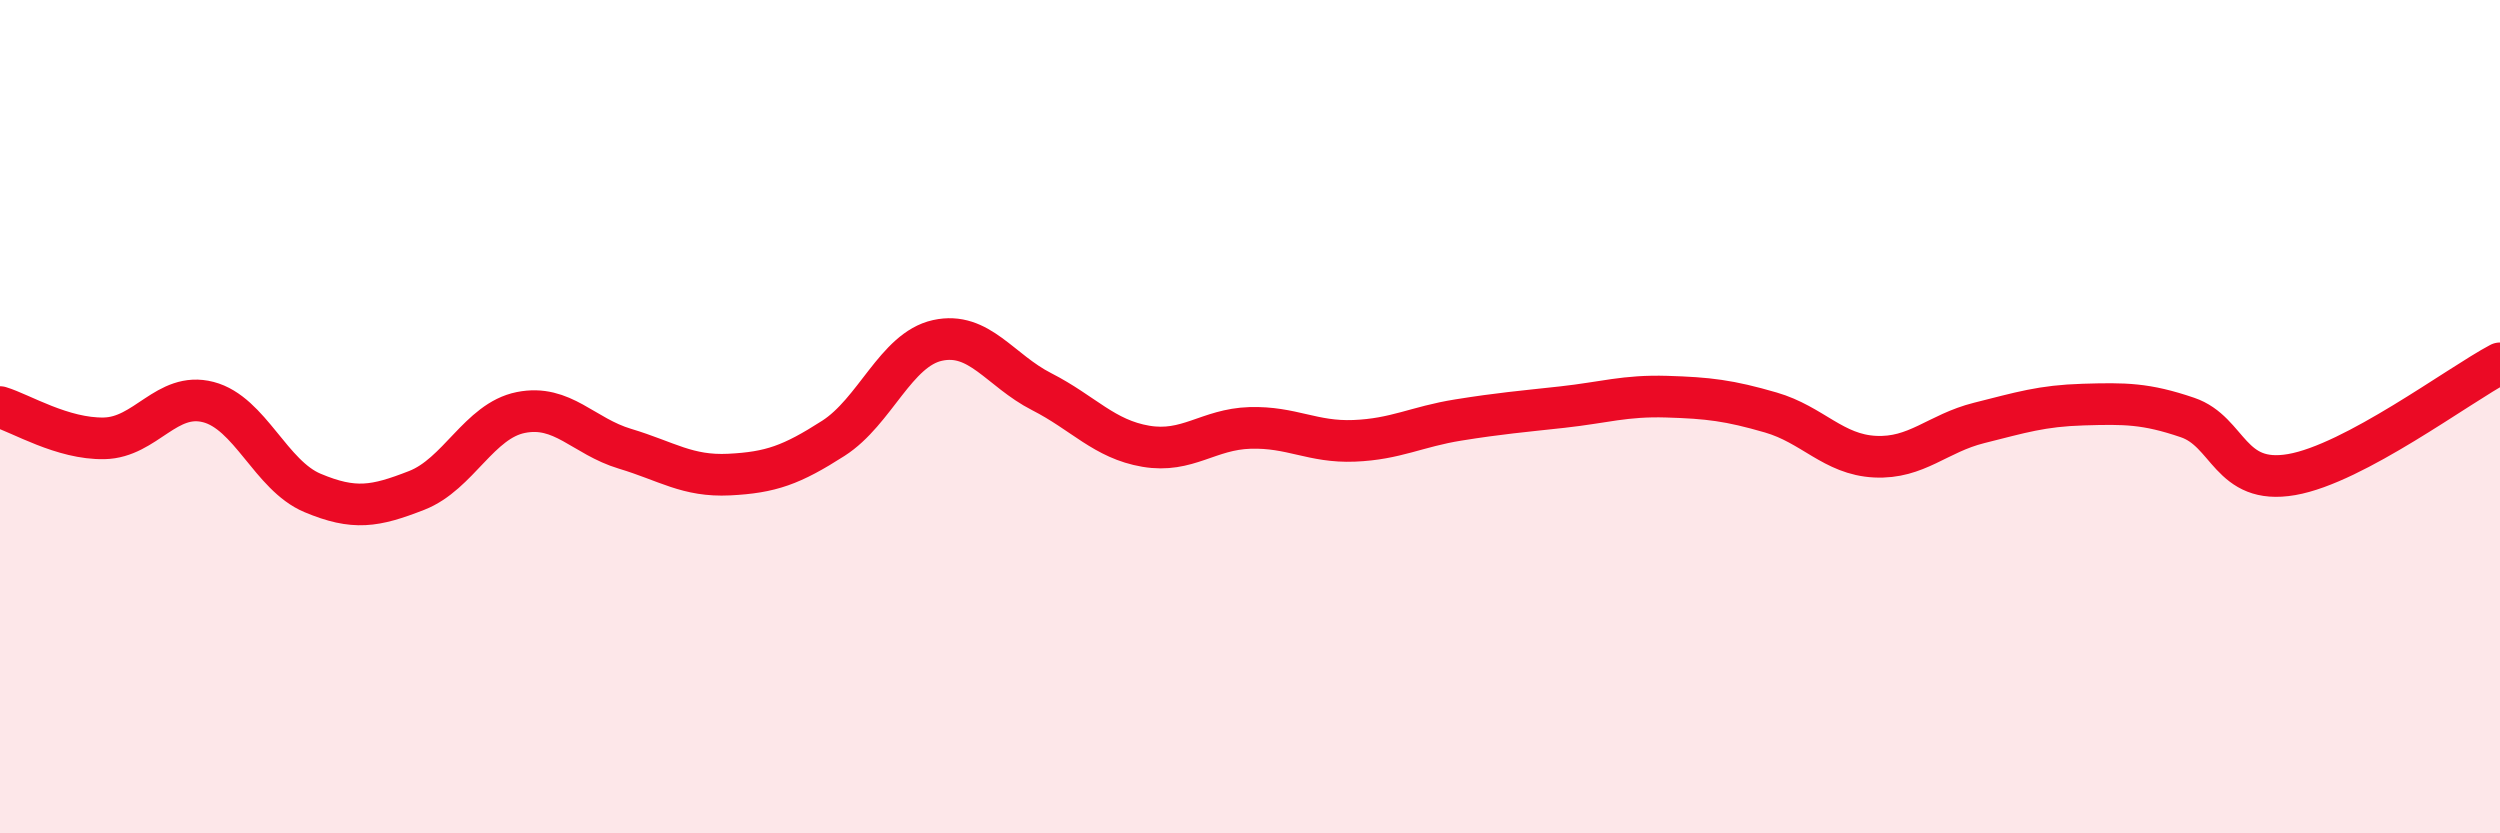
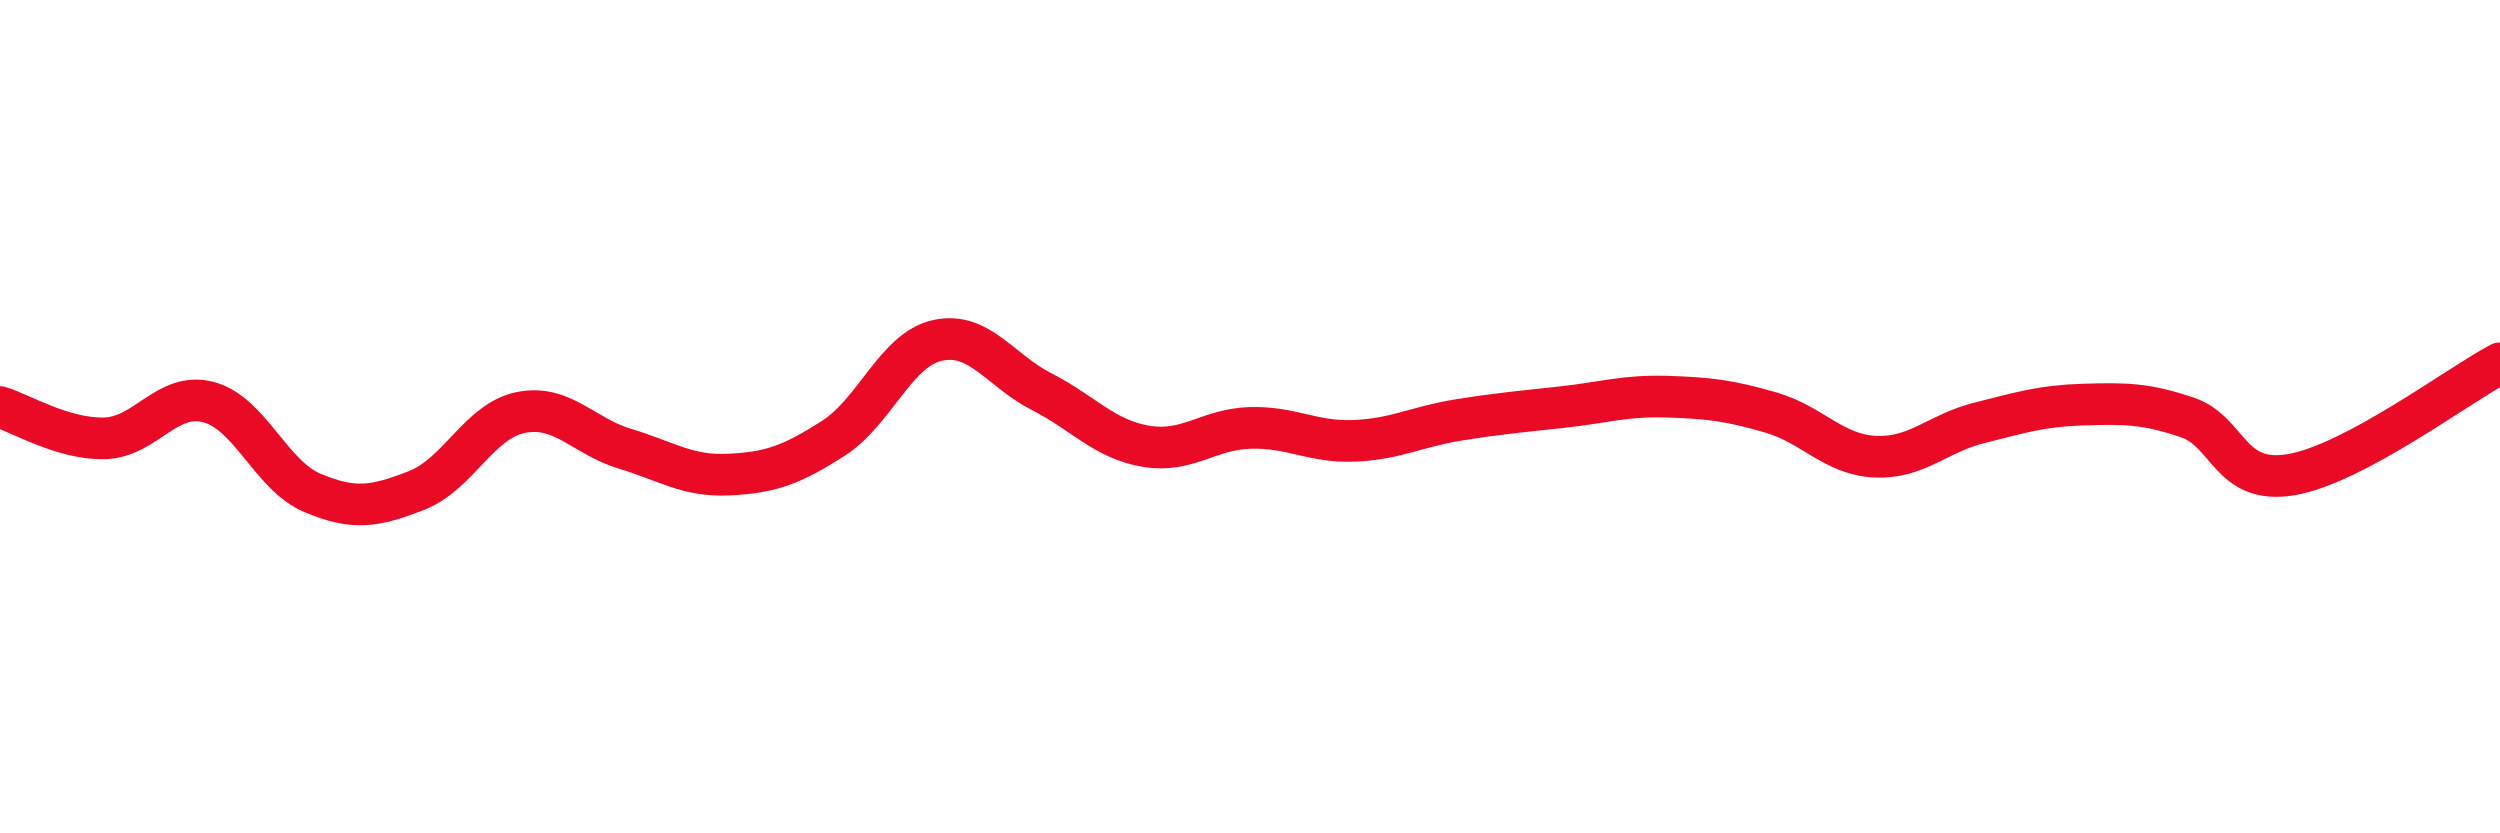
<svg xmlns="http://www.w3.org/2000/svg" width="60" height="20" viewBox="0 0 60 20">
-   <path d="M 0,9.77 C 0.5,9.92 1.5,10.54 2.5,10.52 C 3.5,10.5 4,9.39 5,9.65 C 6,9.91 6.5,11.41 7.5,11.83 C 8.5,12.25 9,12.16 10,11.77 C 11,11.38 11.5,10.1 12.5,9.9 C 13.5,9.7 14,10.47 15,10.77 C 16,11.07 16.5,11.44 17.5,11.39 C 18.5,11.34 19,11.16 20,10.52 C 21,9.88 21.5,8.39 22.5,8.17 C 23.5,7.95 24,8.89 25,9.4 C 26,9.91 26.5,10.54 27.5,10.71 C 28.5,10.88 29,10.3 30,10.27 C 31,10.24 31.5,10.62 32.5,10.58 C 33.5,10.54 34,10.24 35,10.08 C 36,9.92 36.5,9.88 37.5,9.77 C 38.5,9.66 39,9.49 40,9.52 C 41,9.55 41.5,9.61 42.5,9.9 C 43.5,10.19 44,10.91 45,10.96 C 46,11.01 46.5,10.4 47.5,10.15 C 48.5,9.9 49,9.74 50,9.71 C 51,9.68 51.5,9.68 52.5,10.02 C 53.5,10.36 53.5,11.65 55,11.39 C 56.5,11.13 59,9.25 60,8.72L60 20L0 20Z" fill="#EB0A25" opacity="0.1" stroke-linecap="round" stroke-linejoin="round" />
  <path d="M 0,9.77 C 0.5,9.92 1.5,10.54 2.5,10.52 C 3.5,10.5 4,9.39 5,9.65 C 6,9.91 6.5,11.41 7.5,11.83 C 8.5,12.25 9,12.16 10,11.77 C 11,11.38 11.5,10.1 12.5,9.9 C 13.5,9.7 14,10.47 15,10.77 C 16,11.07 16.5,11.44 17.5,11.39 C 18.5,11.34 19,11.16 20,10.52 C 21,9.88 21.5,8.39 22.5,8.17 C 23.5,7.95 24,8.89 25,9.4 C 26,9.91 26.5,10.54 27.5,10.71 C 28.5,10.88 29,10.3 30,10.27 C 31,10.24 31.5,10.62 32.5,10.58 C 33.5,10.54 34,10.24 35,10.08 C 36,9.92 36.5,9.88 37.5,9.77 C 38.5,9.66 39,9.49 40,9.52 C 41,9.55 41.5,9.61 42.5,9.9 C 43.5,10.19 44,10.91 45,10.96 C 46,11.01 46.5,10.4 47.5,10.15 C 48.5,9.9 49,9.74 50,9.71 C 51,9.68 51.5,9.68 52.5,10.02 C 53.5,10.36 53.5,11.65 55,11.39 C 56.5,11.13 59,9.25 60,8.72" stroke="#EB0A25" stroke-width="1" fill="none" stroke-linecap="round" stroke-linejoin="round" />
</svg>